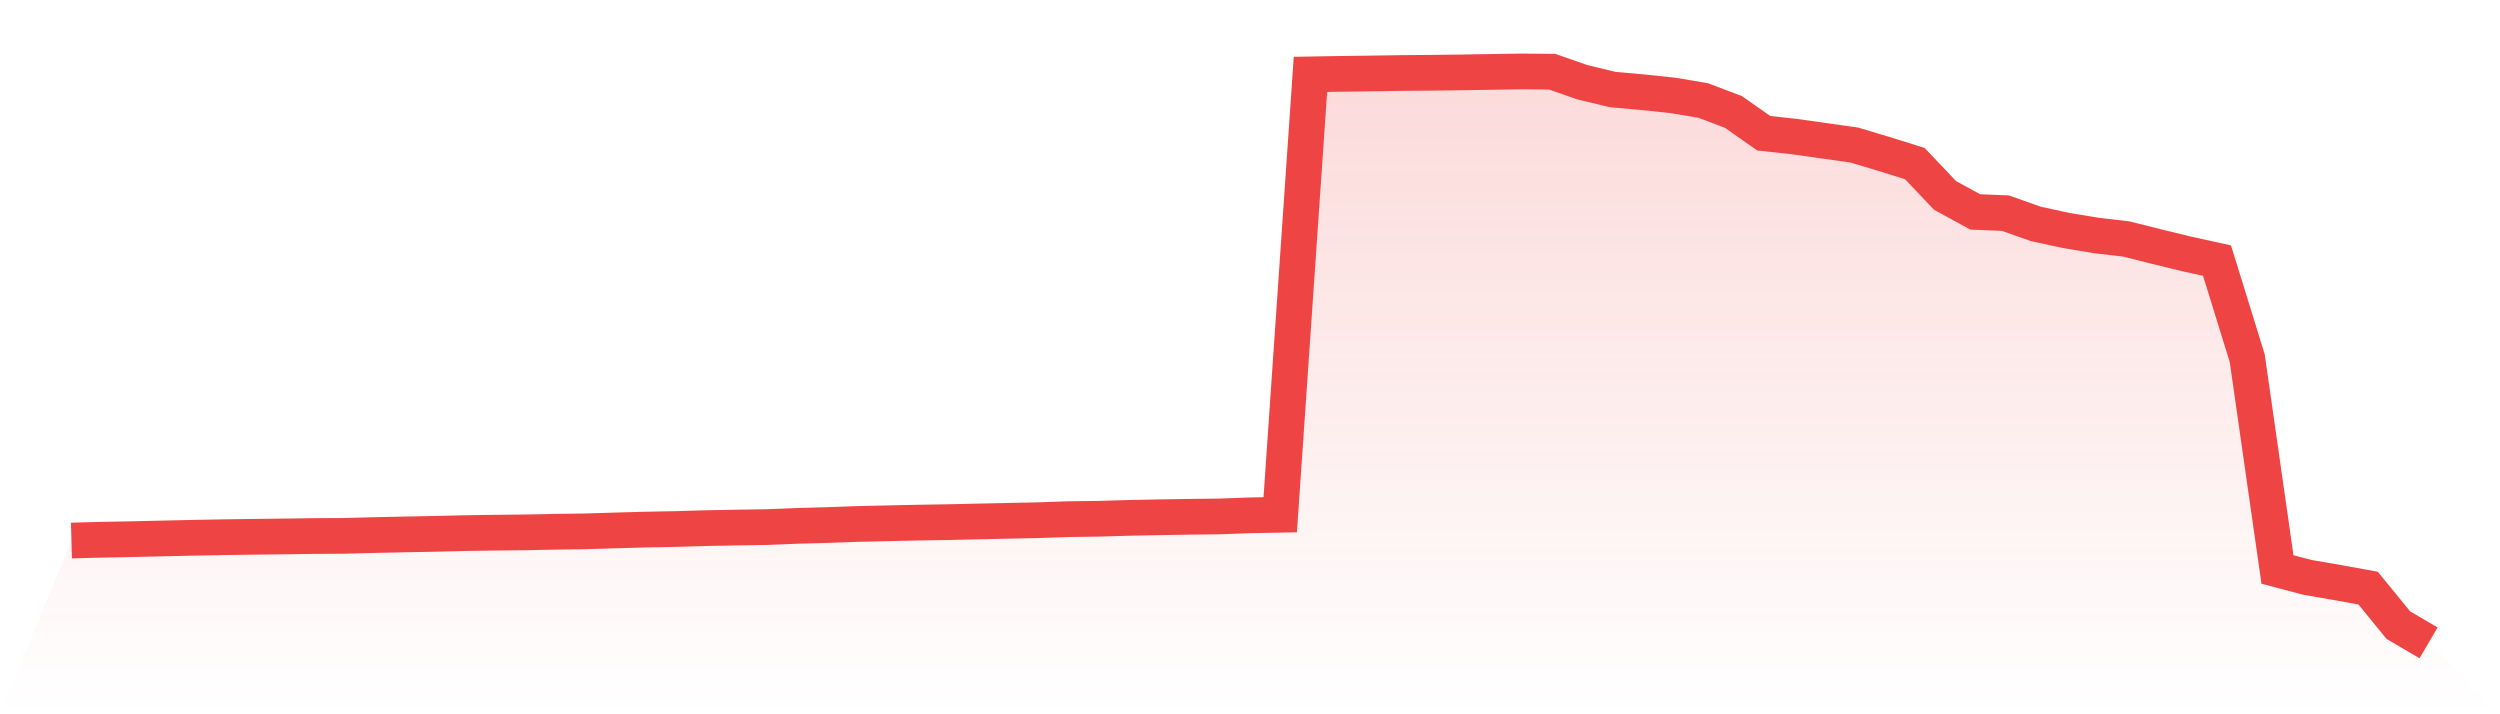
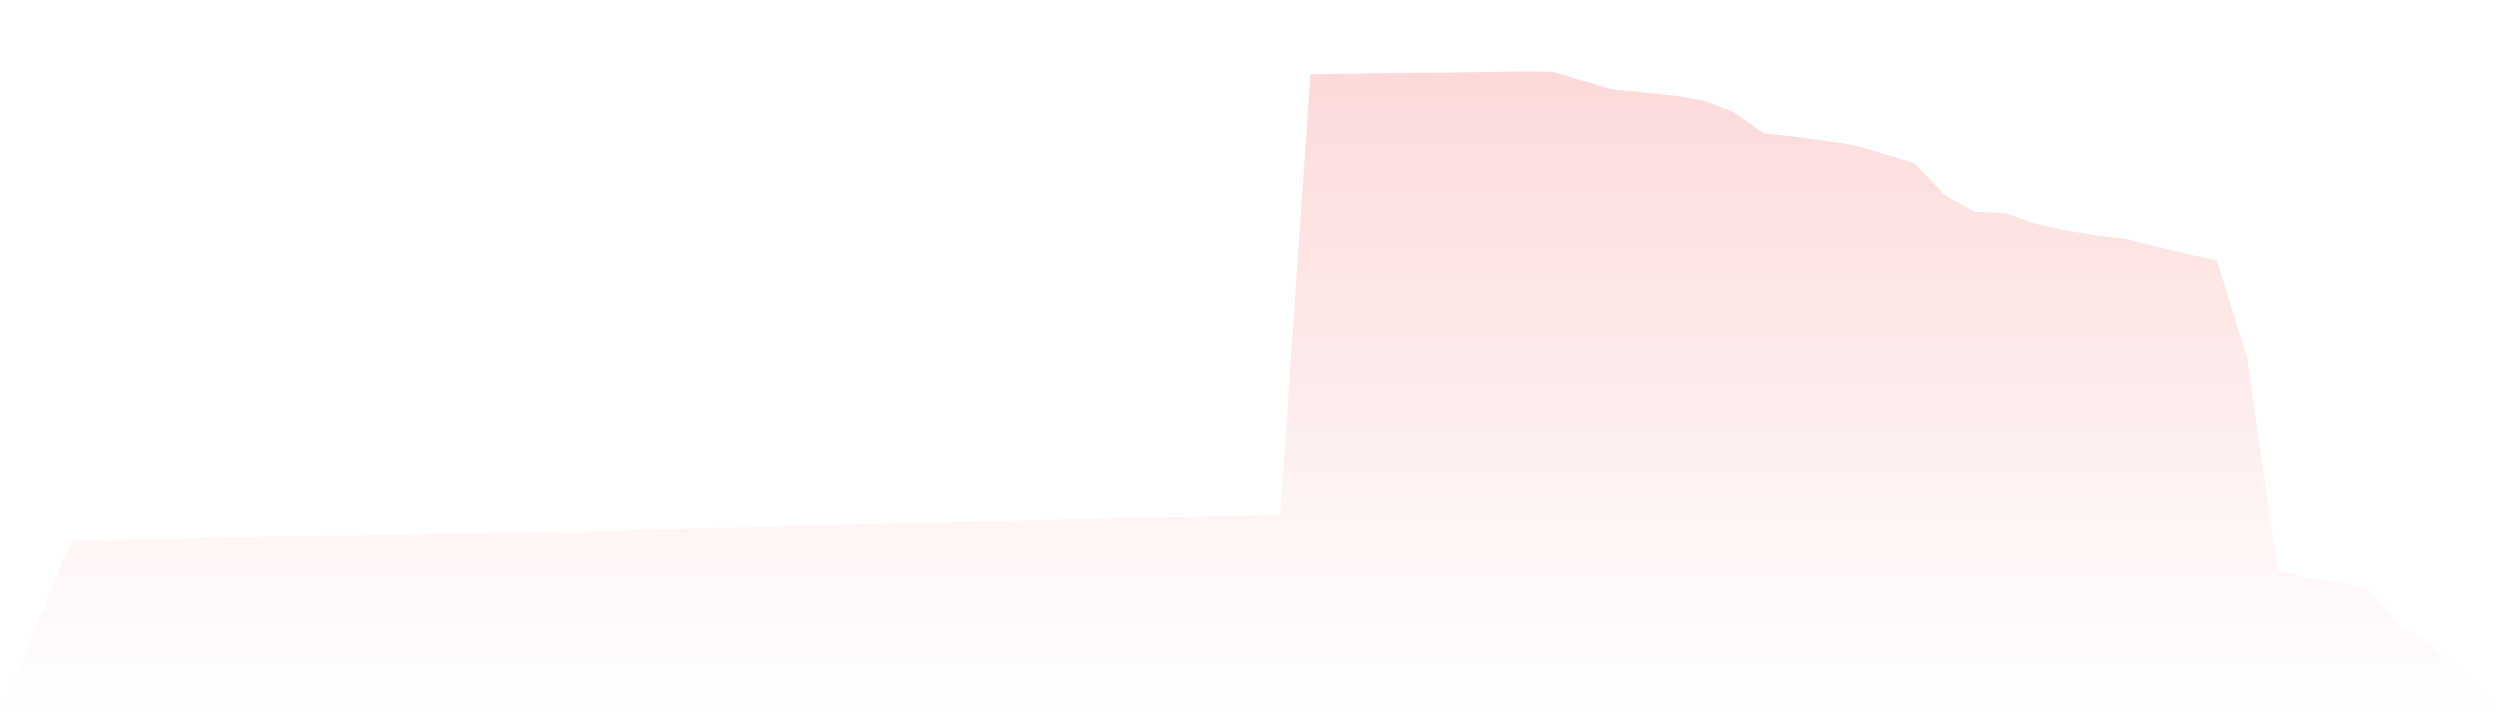
<svg xmlns="http://www.w3.org/2000/svg" viewBox="0 0 140 40">
  <defs>
    <linearGradient id="gradient" x1="0" x2="0" y1="0" y2="1">
      <stop offset="0%" stop-color="#ef4444" stop-opacity="0.2" />
      <stop offset="100%" stop-color="#ef4444" stop-opacity="0" />
    </linearGradient>
  </defs>
-   <path d="M4,30.27 L4,30.27 L5.692,30.225 L7.385,30.193 L9.077,30.154 L10.769,30.116 L12.462,30.084 L14.154,30.061 L15.846,30.042 L17.538,30.018 L19.231,30.009 L20.923,29.965 L22.615,29.929 L24.308,29.897 L26,29.855 L27.692,29.83 L29.385,29.813 L31.077,29.779 L32.769,29.755 L34.462,29.704 L36.154,29.657 L37.846,29.625 L39.538,29.575 L41.231,29.544 L42.923,29.517 L44.615,29.449 L46.308,29.403 L48,29.343 L49.692,29.304 L51.385,29.267 L53.077,29.24 L54.769,29.202 L56.462,29.165 L58.154,29.13 L59.846,29.072 L61.538,29.051 L63.231,29 L64.923,28.967 L66.615,28.94 L68.308,28.92 L70,28.858 L71.692,28.826 L73.385,4.165 L75.077,4.136 L76.769,4.115 L78.462,4.088 L80.154,4.075 L81.846,4.054 L83.538,4.027 L85.231,4 L86.923,4.016 L88.615,4.607 L90.308,5.014 L92,5.165 L93.692,5.344 L95.385,5.629 L97.077,6.272 L98.769,7.461 L100.462,7.646 L102.154,7.885 L103.846,8.123 L105.538,8.632 L107.231,9.161 L108.923,10.945 L110.615,11.867 L112.308,11.936 L114,12.537 L115.692,12.905 L117.385,13.186 L119.077,13.384 L120.769,13.81 L122.462,14.221 L124.154,14.595 L125.846,20.064 L127.538,31.891 L129.231,32.336 L130.923,32.627 L132.615,32.935 L134.308,35.009 L136,36 L140,40 L0,40 z" fill="url(#gradient)" />
-   <path d="M4,30.27 L4,30.27 L5.692,30.225 L7.385,30.193 L9.077,30.154 L10.769,30.116 L12.462,30.084 L14.154,30.061 L15.846,30.042 L17.538,30.018 L19.231,30.009 L20.923,29.965 L22.615,29.929 L24.308,29.897 L26,29.855 L27.692,29.83 L29.385,29.813 L31.077,29.779 L32.769,29.755 L34.462,29.704 L36.154,29.657 L37.846,29.625 L39.538,29.575 L41.231,29.544 L42.923,29.517 L44.615,29.449 L46.308,29.403 L48,29.343 L49.692,29.304 L51.385,29.267 L53.077,29.24 L54.769,29.202 L56.462,29.165 L58.154,29.13 L59.846,29.072 L61.538,29.051 L63.231,29 L64.923,28.967 L66.615,28.94 L68.308,28.92 L70,28.858 L71.692,28.826 L73.385,4.165 L75.077,4.136 L76.769,4.115 L78.462,4.088 L80.154,4.075 L81.846,4.054 L83.538,4.027 L85.231,4 L86.923,4.016 L88.615,4.607 L90.308,5.014 L92,5.165 L93.692,5.344 L95.385,5.629 L97.077,6.272 L98.769,7.461 L100.462,7.646 L102.154,7.885 L103.846,8.123 L105.538,8.632 L107.231,9.161 L108.923,10.945 L110.615,11.867 L112.308,11.936 L114,12.537 L115.692,12.905 L117.385,13.186 L119.077,13.384 L120.769,13.81 L122.462,14.221 L124.154,14.595 L125.846,20.064 L127.538,31.891 L129.231,32.336 L130.923,32.627 L132.615,32.935 L134.308,35.009 L136,36" fill="none" stroke="#ef4444" stroke-width="2" />
+   <path d="M4,30.27 L4,30.27 L5.692,30.225 L7.385,30.193 L9.077,30.154 L10.769,30.116 L12.462,30.084 L14.154,30.061 L15.846,30.042 L17.538,30.018 L19.231,30.009 L20.923,29.965 L22.615,29.929 L24.308,29.897 L26,29.855 L27.692,29.83 L29.385,29.813 L31.077,29.779 L32.769,29.755 L34.462,29.704 L36.154,29.657 L37.846,29.625 L39.538,29.575 L41.231,29.544 L42.923,29.517 L44.615,29.449 L46.308,29.403 L48,29.343 L49.692,29.304 L51.385,29.267 L53.077,29.24 L54.769,29.202 L56.462,29.165 L58.154,29.13 L59.846,29.072 L61.538,29.051 L63.231,29 L64.923,28.967 L66.615,28.94 L68.308,28.92 L70,28.858 L71.692,28.826 L73.385,4.165 L75.077,4.136 L76.769,4.115 L78.462,4.088 L80.154,4.075 L81.846,4.054 L83.538,4.027 L85.231,4 L86.923,4.016 L90.308,5.014 L92,5.165 L93.692,5.344 L95.385,5.629 L97.077,6.272 L98.769,7.461 L100.462,7.646 L102.154,7.885 L103.846,8.123 L105.538,8.632 L107.231,9.161 L108.923,10.945 L110.615,11.867 L112.308,11.936 L114,12.537 L115.692,12.905 L117.385,13.186 L119.077,13.384 L120.769,13.81 L122.462,14.221 L124.154,14.595 L125.846,20.064 L127.538,31.891 L129.231,32.336 L130.923,32.627 L132.615,32.935 L134.308,35.009 L136,36 L140,40 L0,40 z" fill="url(#gradient)" />
</svg>